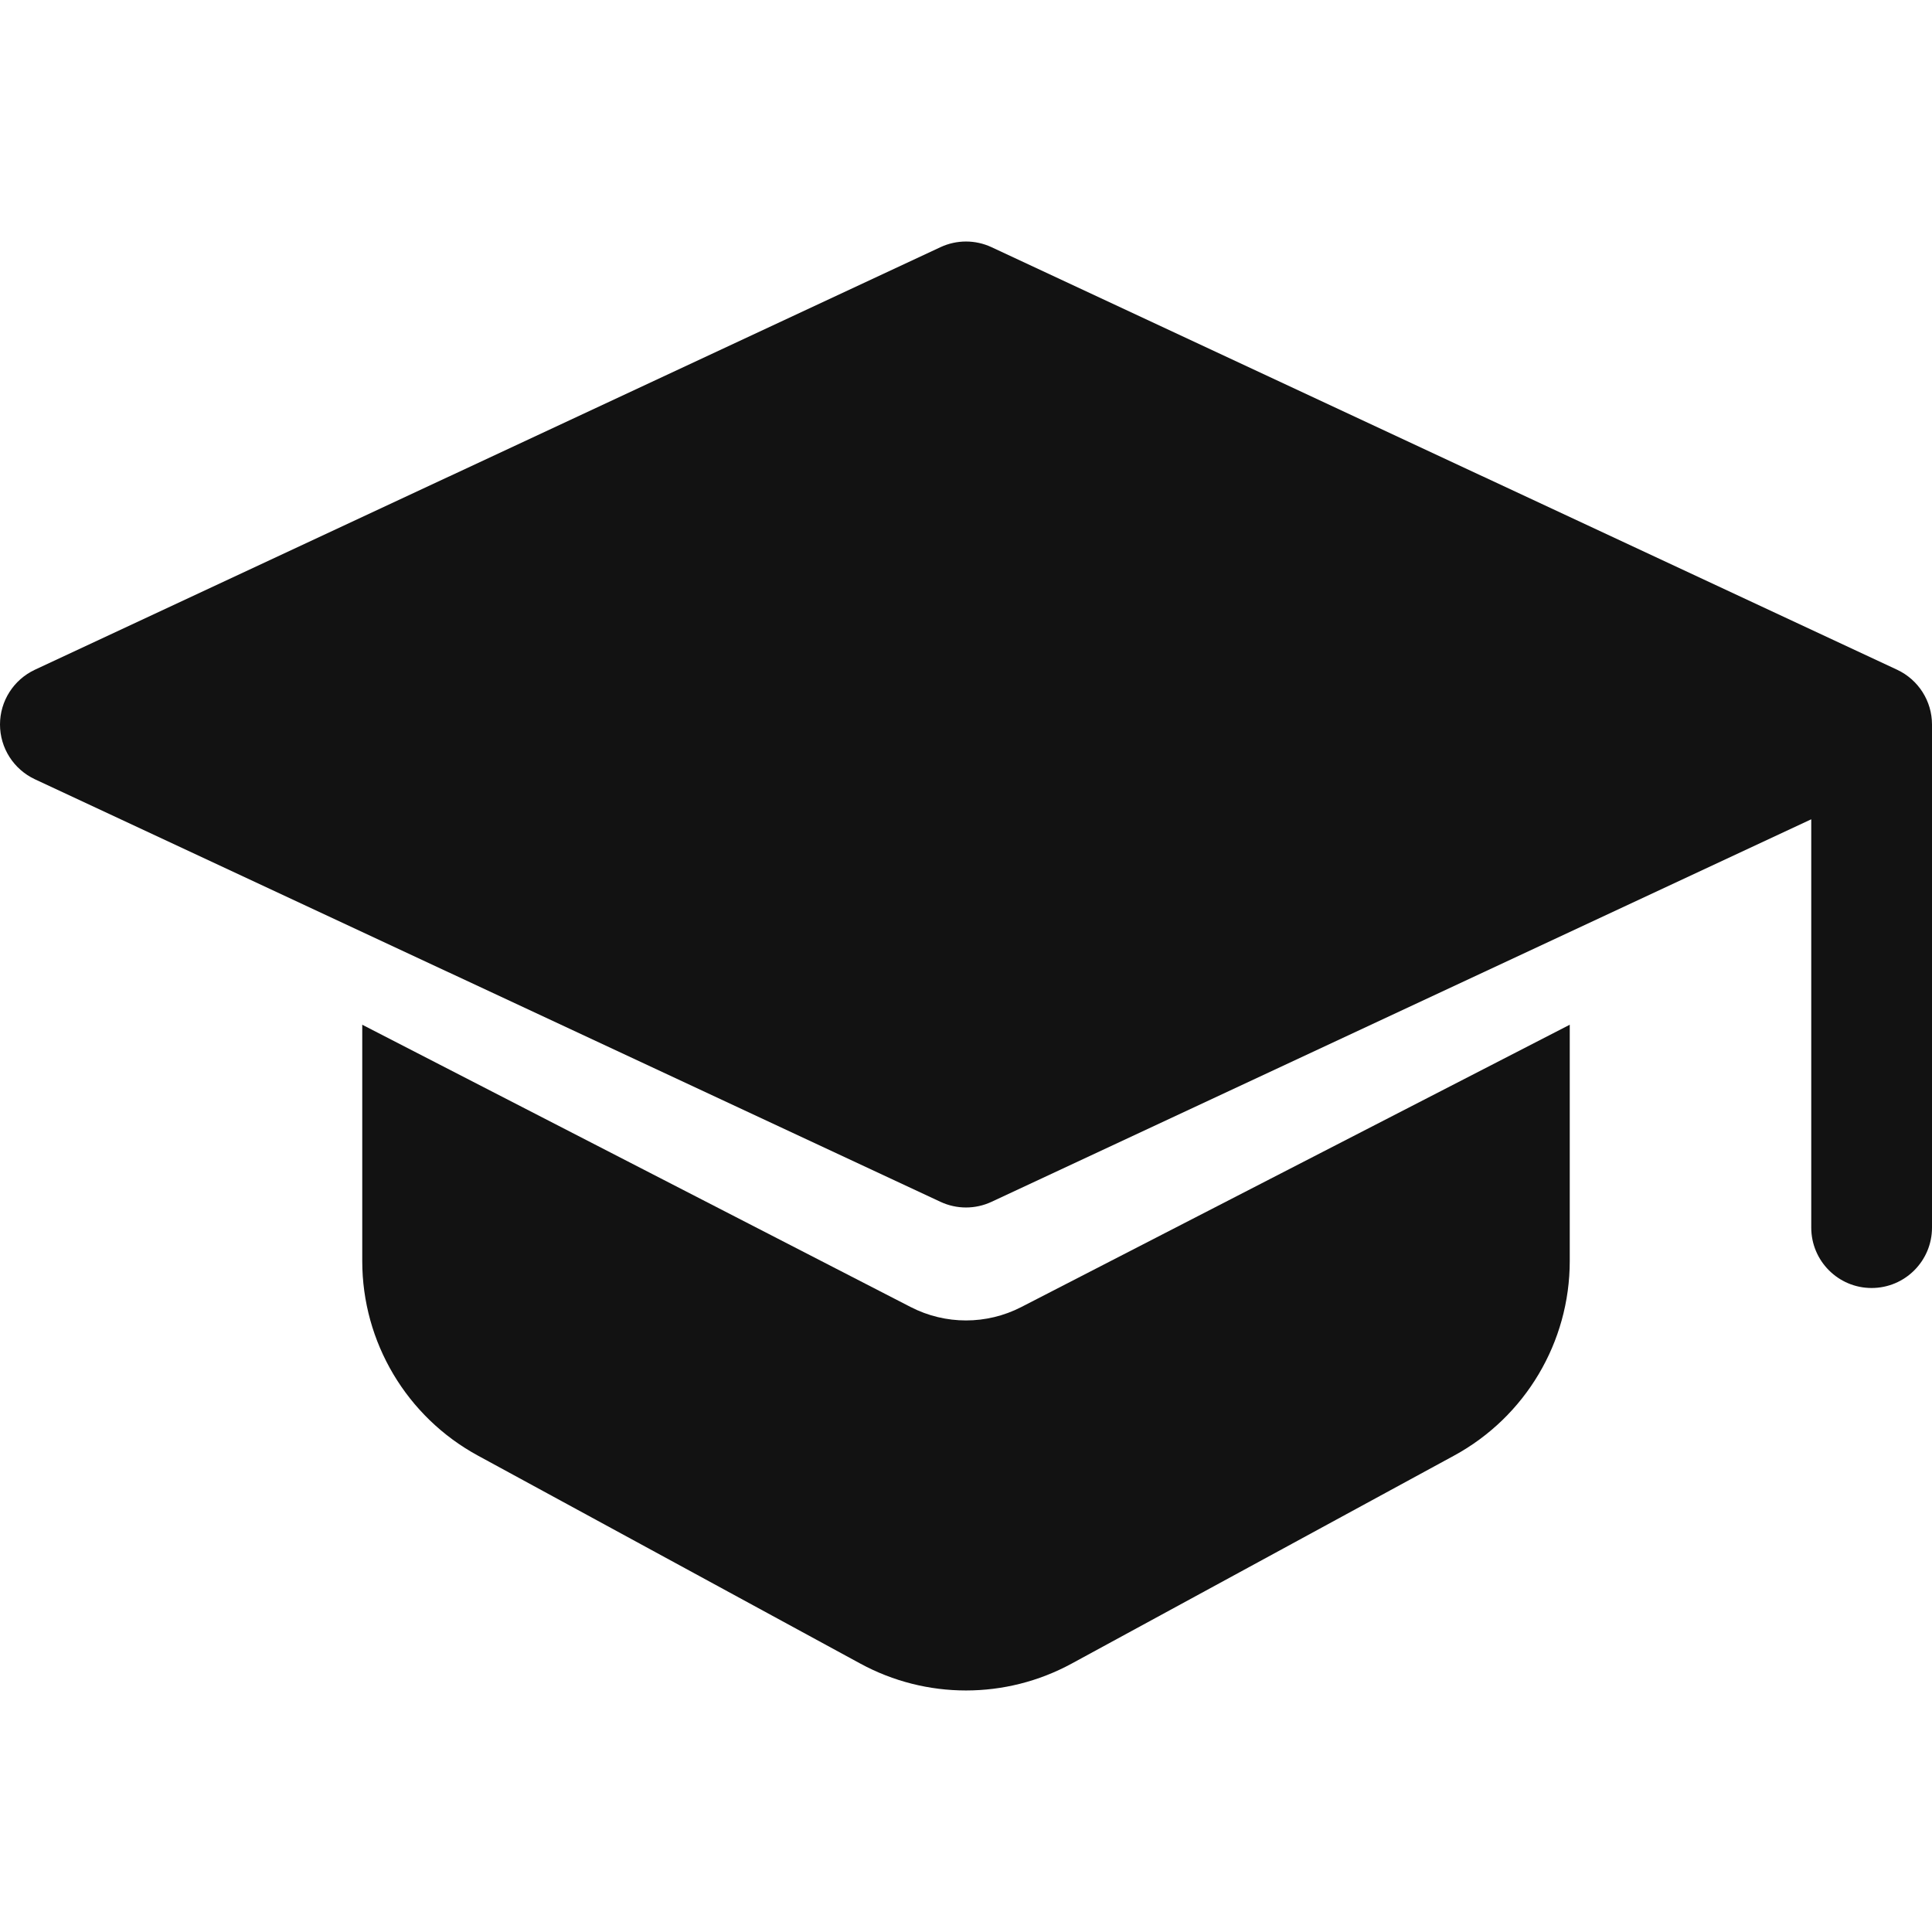
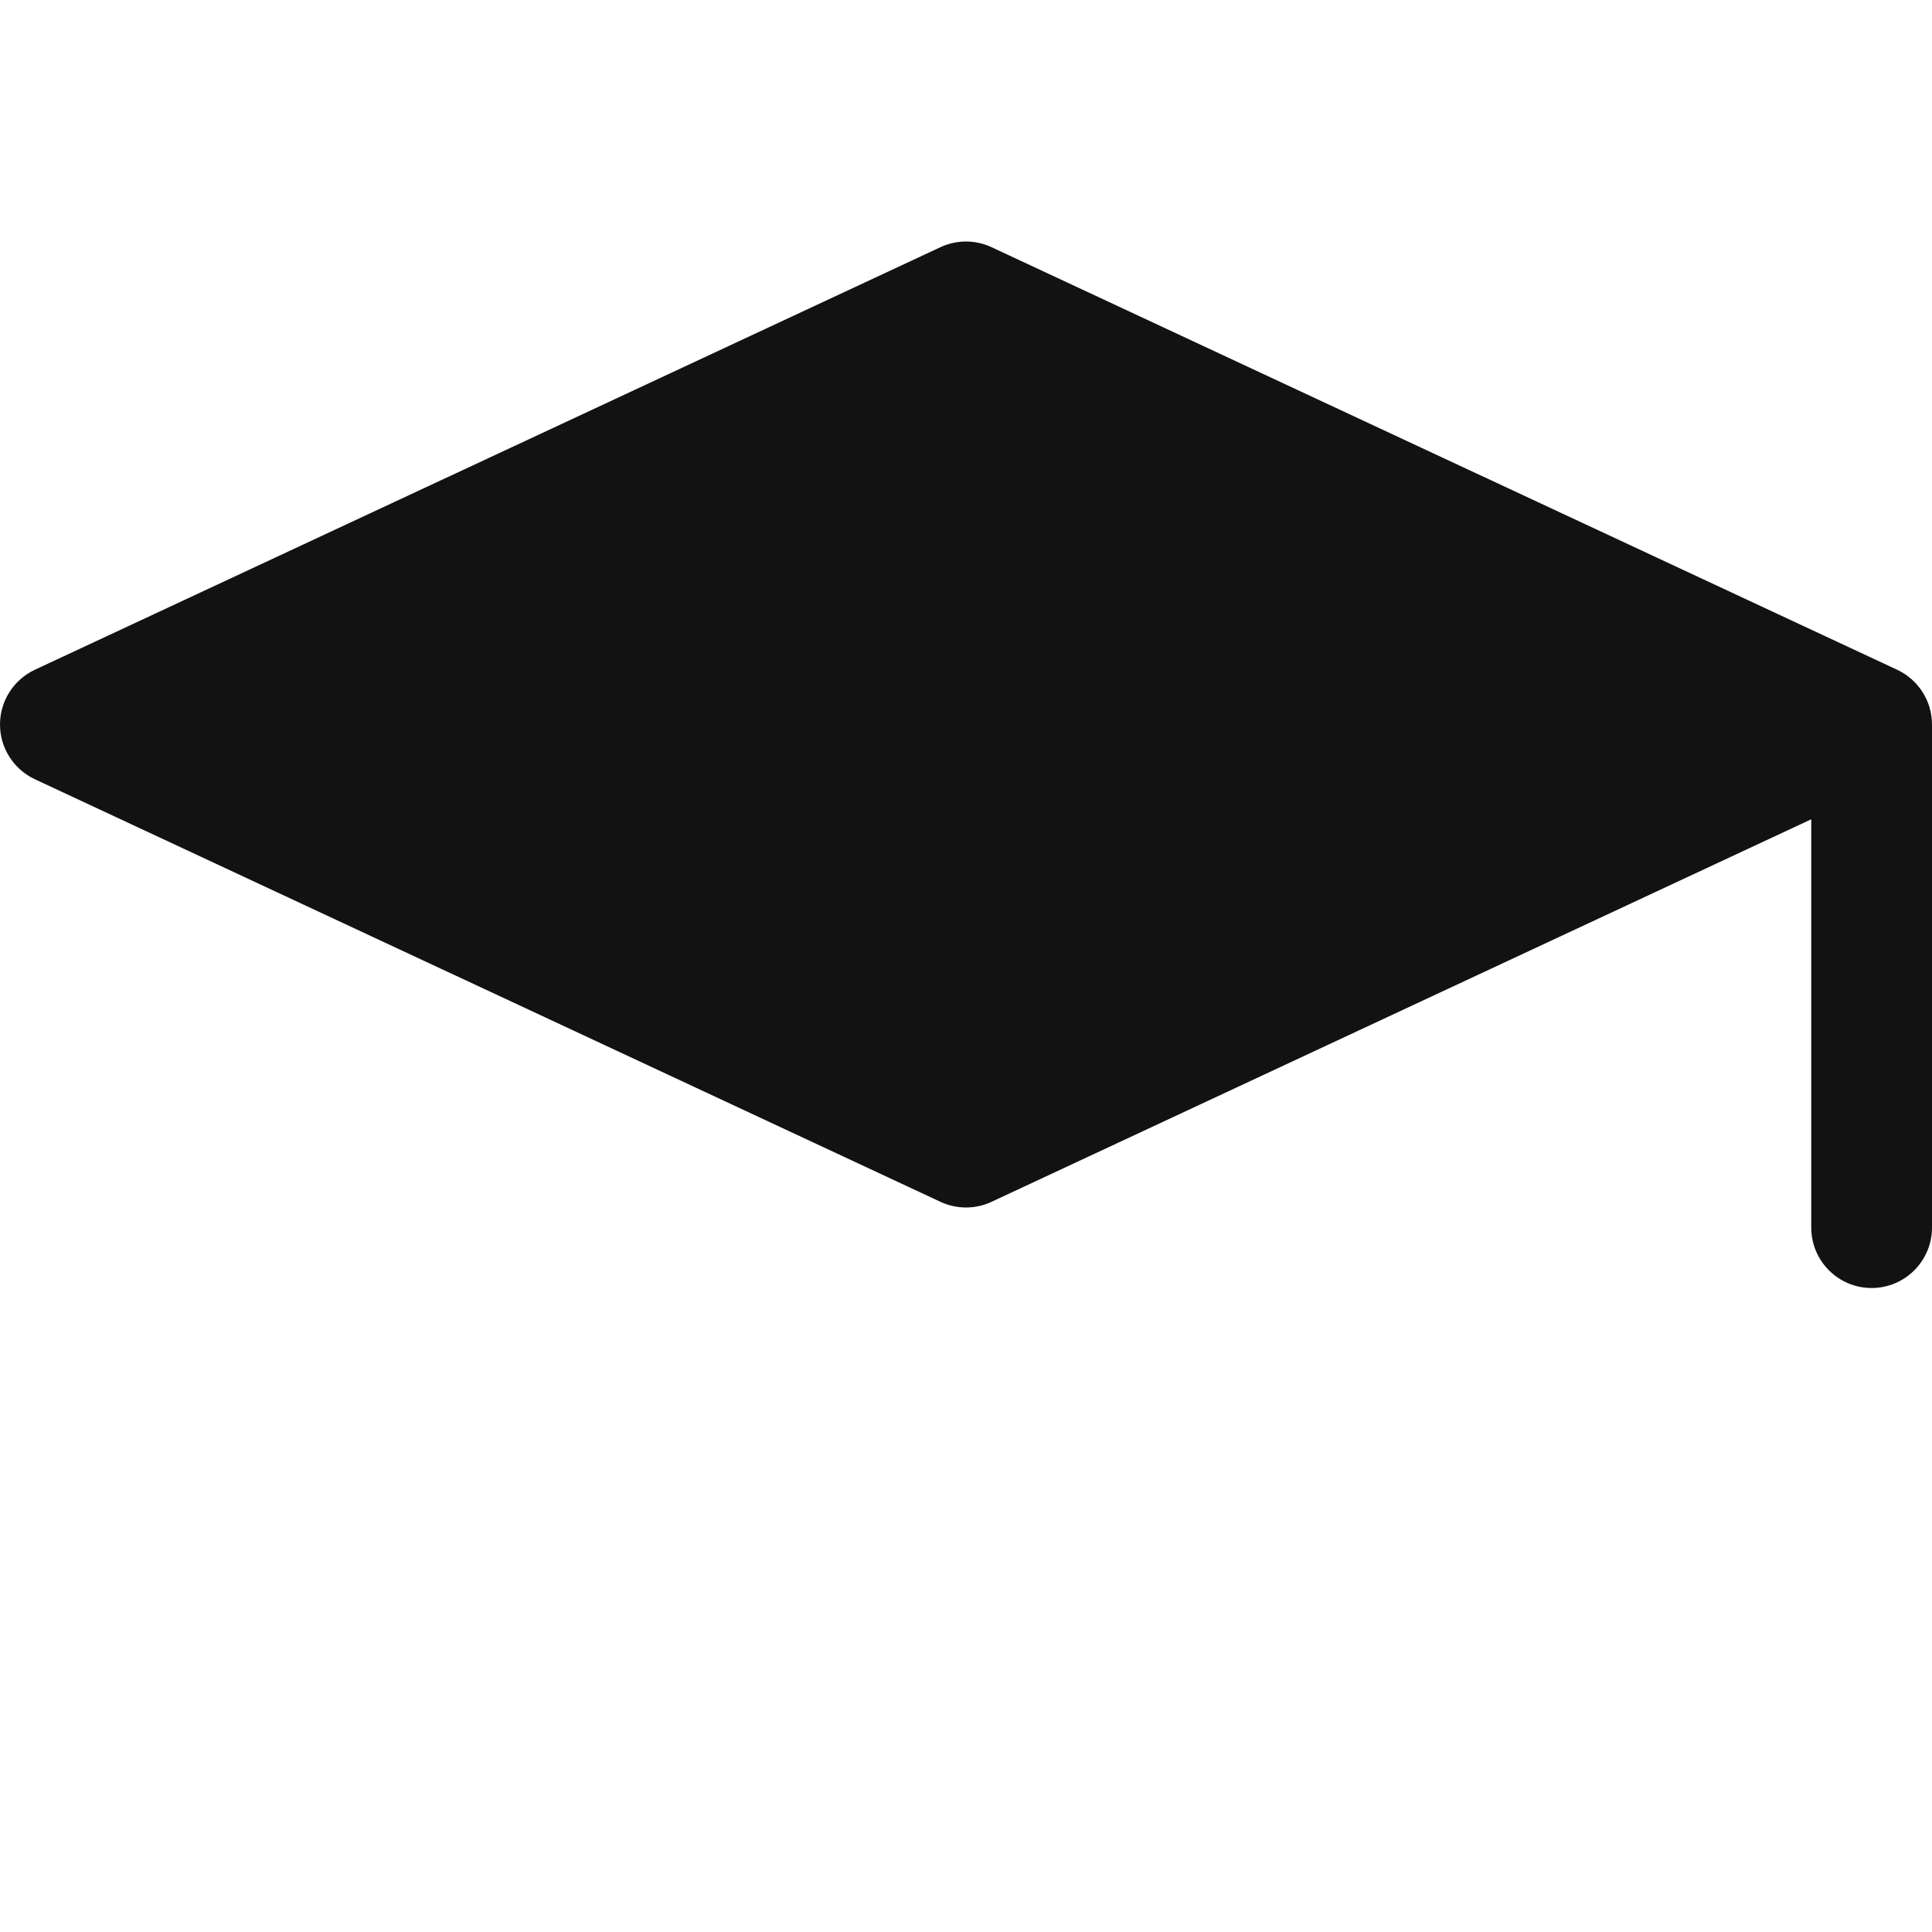
<svg xmlns="http://www.w3.org/2000/svg" width="30" height="30" viewBox="0 0 30 30" fill="none">
  <path d="M15.396 3.838C15.145 3.721 14.855 3.721 14.604 3.838L0.541 10.4C0.211 10.555 0 10.886 0 11.25C0 11.614 0.211 11.945 0.541 12.1L14.604 18.662C14.855 18.779 15.145 18.779 15.396 18.662L28.125 12.722V19.062C28.125 19.58 28.545 20 29.062 20C29.58 20 30 19.58 30 19.062V11.25C30 10.886 29.789 10.555 29.459 10.4L15.396 3.838Z" fill="#121212" />
-   <path fill-rule="evenodd" clip-rule="evenodd" d="M5.625 15.912V19.582C5.625 20.841 6.314 22 7.42 22.602L13.357 25.831C14.382 26.389 15.618 26.389 16.643 25.831L22.58 22.602C23.686 22 24.375 20.841 24.375 19.582V15.912L15.858 20.296C15.32 20.573 14.68 20.573 14.142 20.296L5.625 15.912Z" fill="#121212" />
</svg>